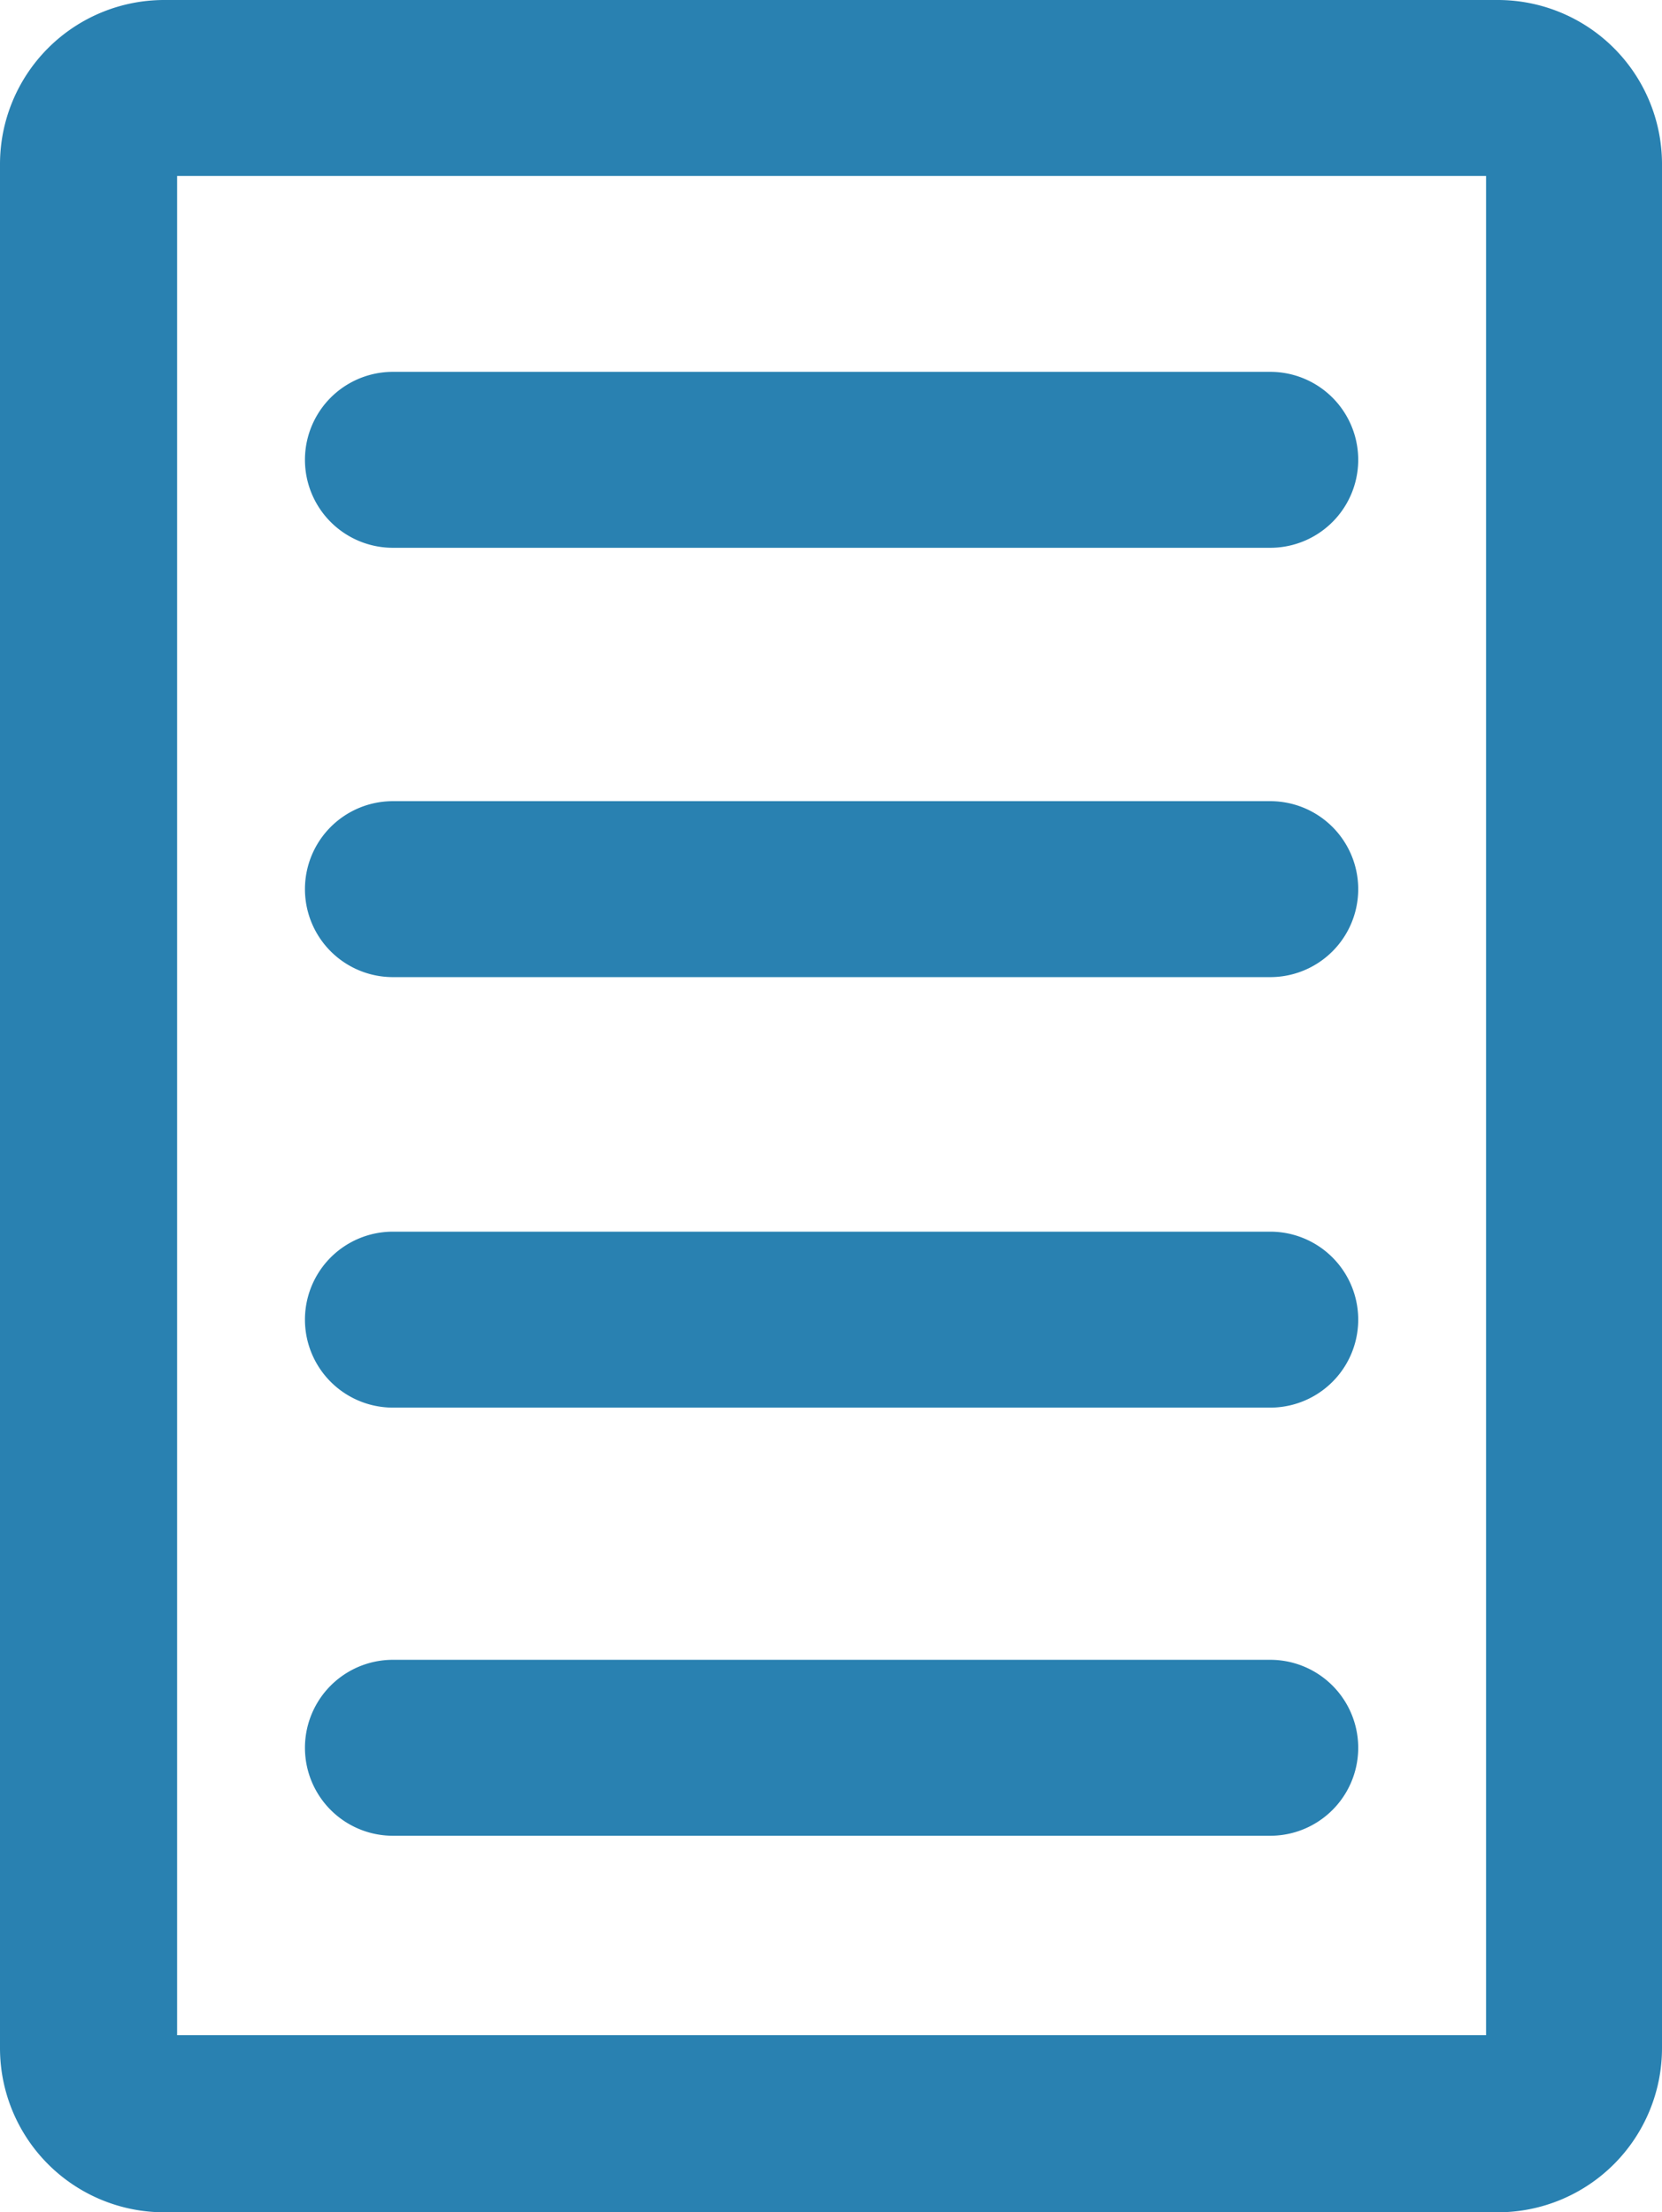
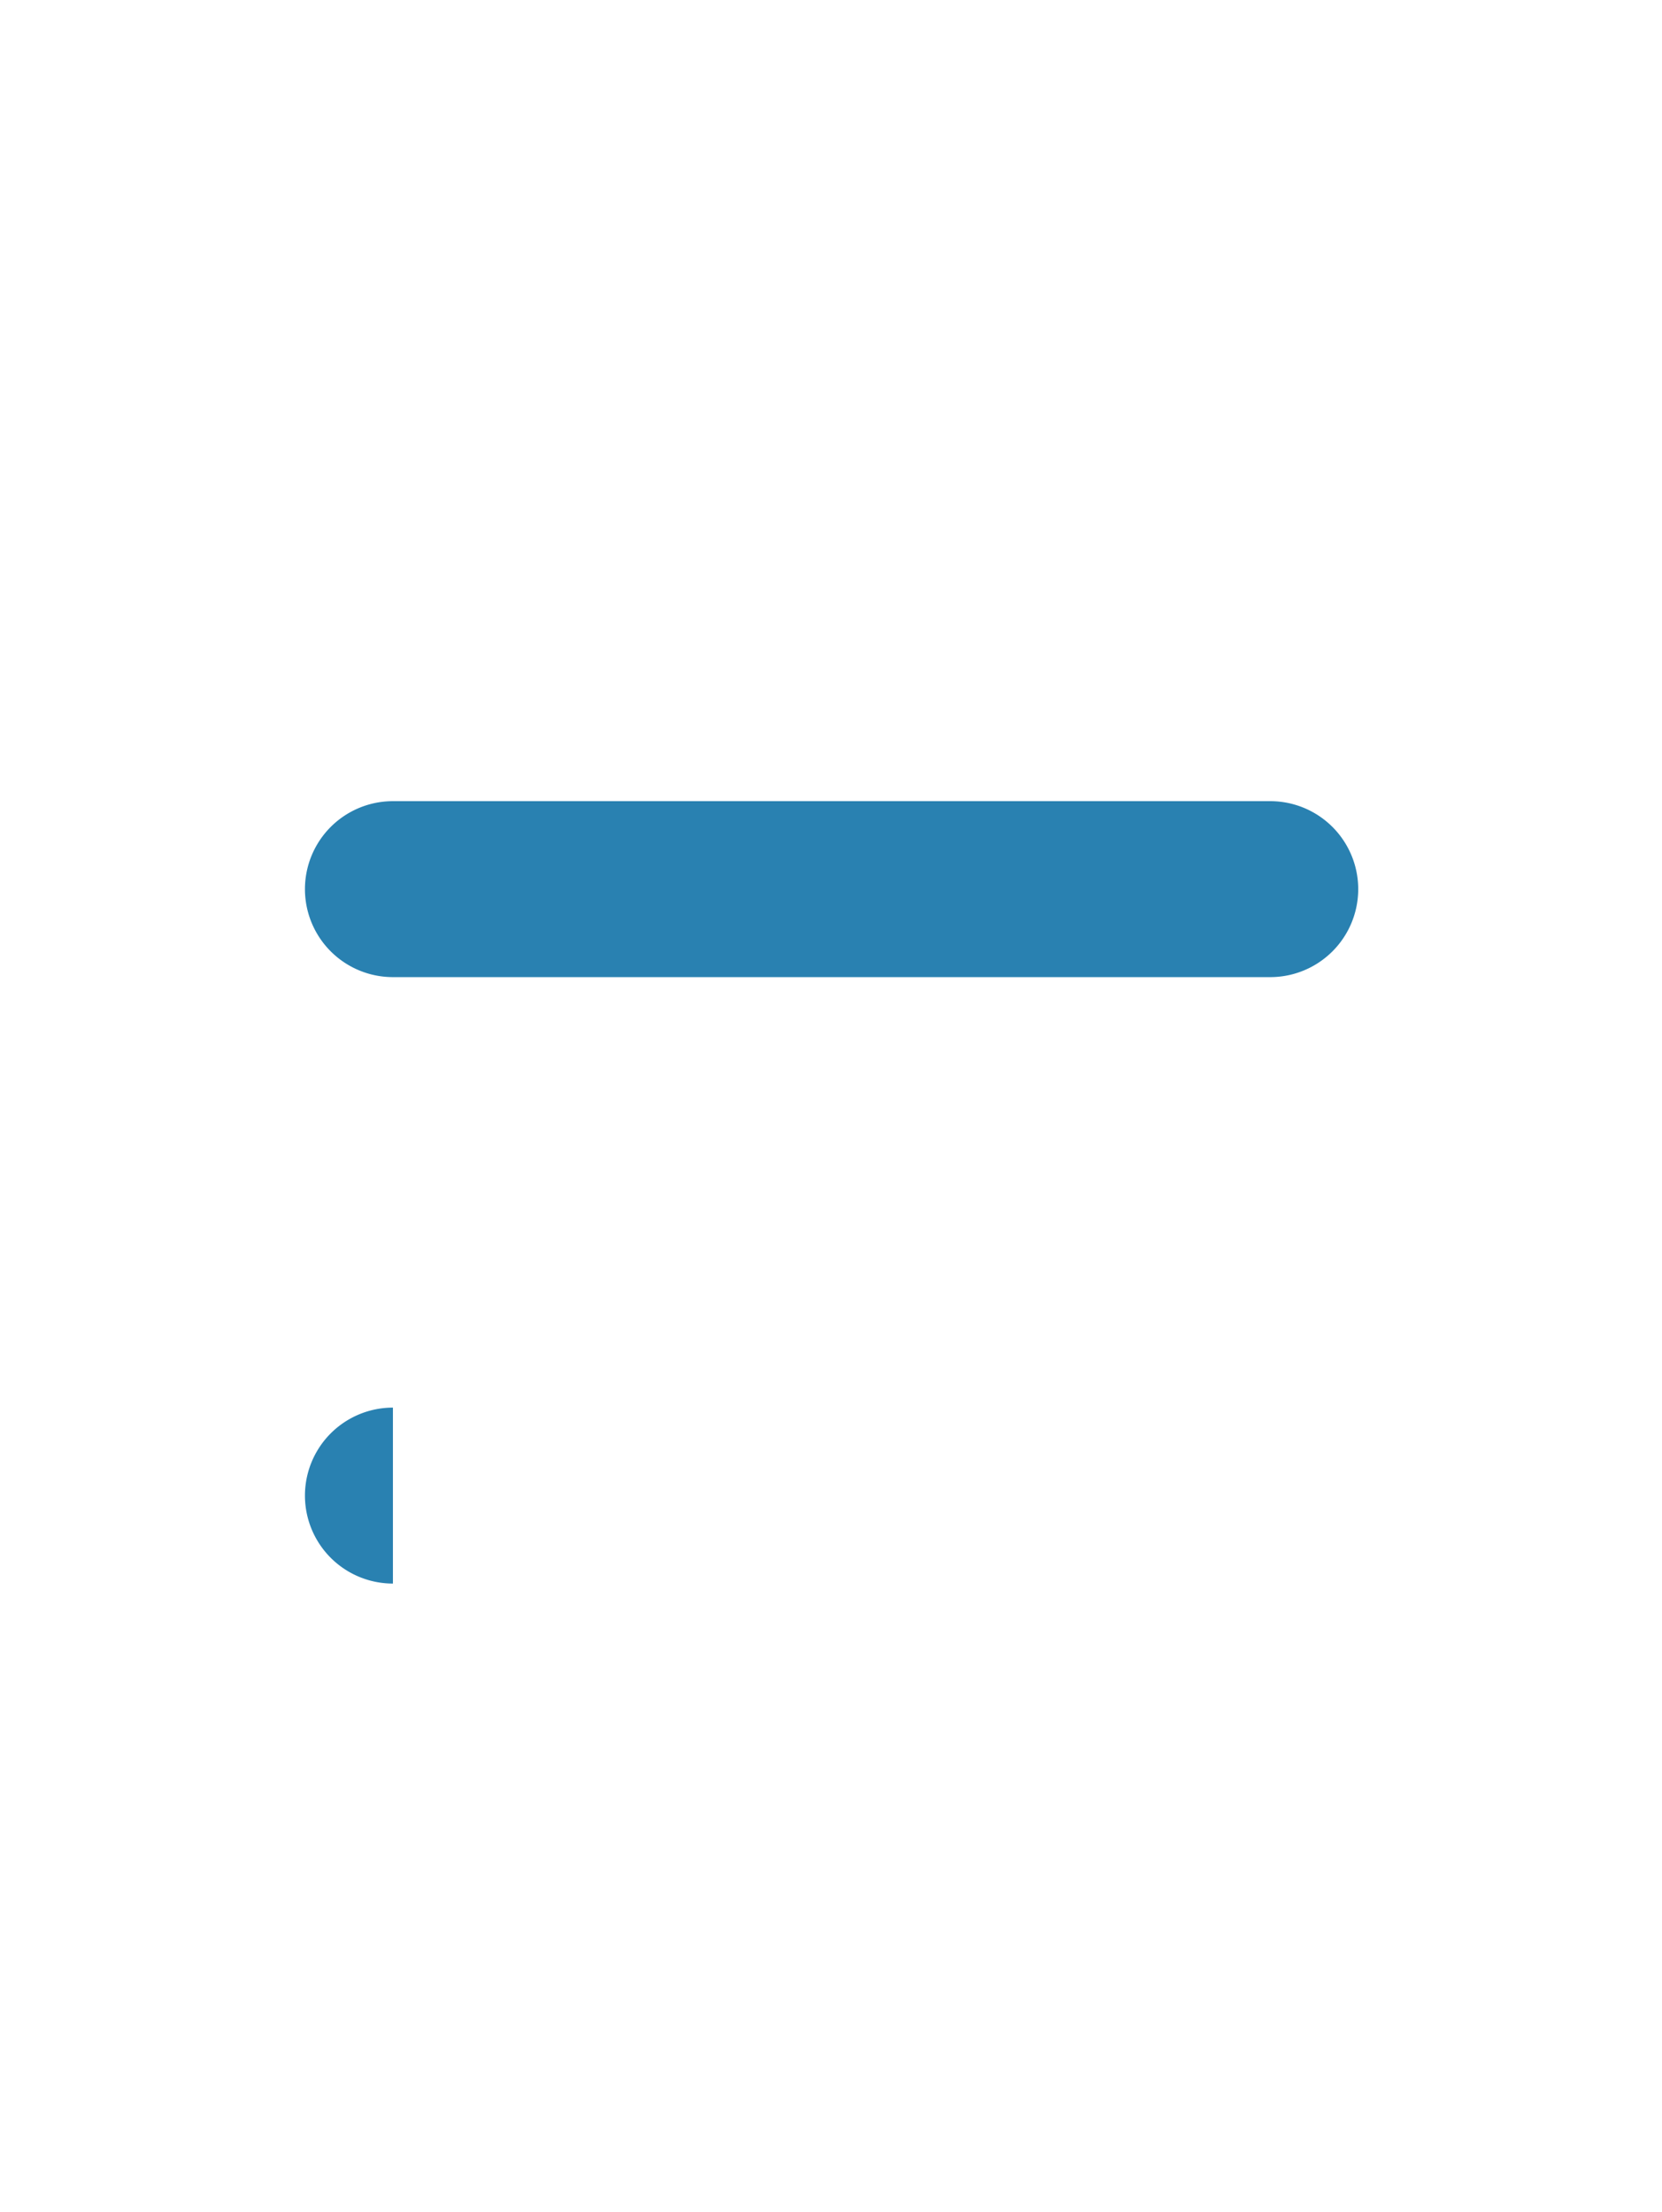
<svg xmlns="http://www.w3.org/2000/svg" viewBox="0 0 14.17 18.86">
  <defs>
    <style>.cls-1{fill:#2981b1;}</style>
  </defs>
  <title>icon-listing-list</title>
  <g id="Слой_2" data-name="Слой 2">
    <g id="Layer_1" data-name="Layer 1">
-       <path class="cls-1" d="M12.77,0H1.4A1.4,1.4,0,0,0,0,1.4V17.46a1.4,1.4,0,0,0,1.4,1.4H12.77a1.4,1.4,0,0,0,1.4-1.4V1.39A1.4,1.4,0,0,0,12.77,0Zm-.1,17.35H1.51V1.5H12.67Z" />
-       <path class="cls-1" d="M3.35,4.67h7.48a.75.75,0,0,0,0-1.5H3.35a.75.75,0,1,0,0,1.5Z" />
      <path class="cls-1" d="M3.35,8.33h7.48a.75.75,0,0,0,0-1.5H3.35a.75.75,0,1,0,0,1.5Z" />
-       <path class="cls-1" d="M3.35,12h7.48a.75.75,0,0,0,0-1.5H3.35a.75.75,0,1,0,0,1.5Z" />
-       <path class="cls-1" d="M3.35,15.65h7.48a.75.75,0,0,0,0-1.5H3.35a.75.75,0,1,0,0,1.5Z" />
+       <path class="cls-1" d="M3.35,12h7.48H3.35a.75.75,0,1,0,0,1.5Z" />
    </g>
  </g>
</svg>